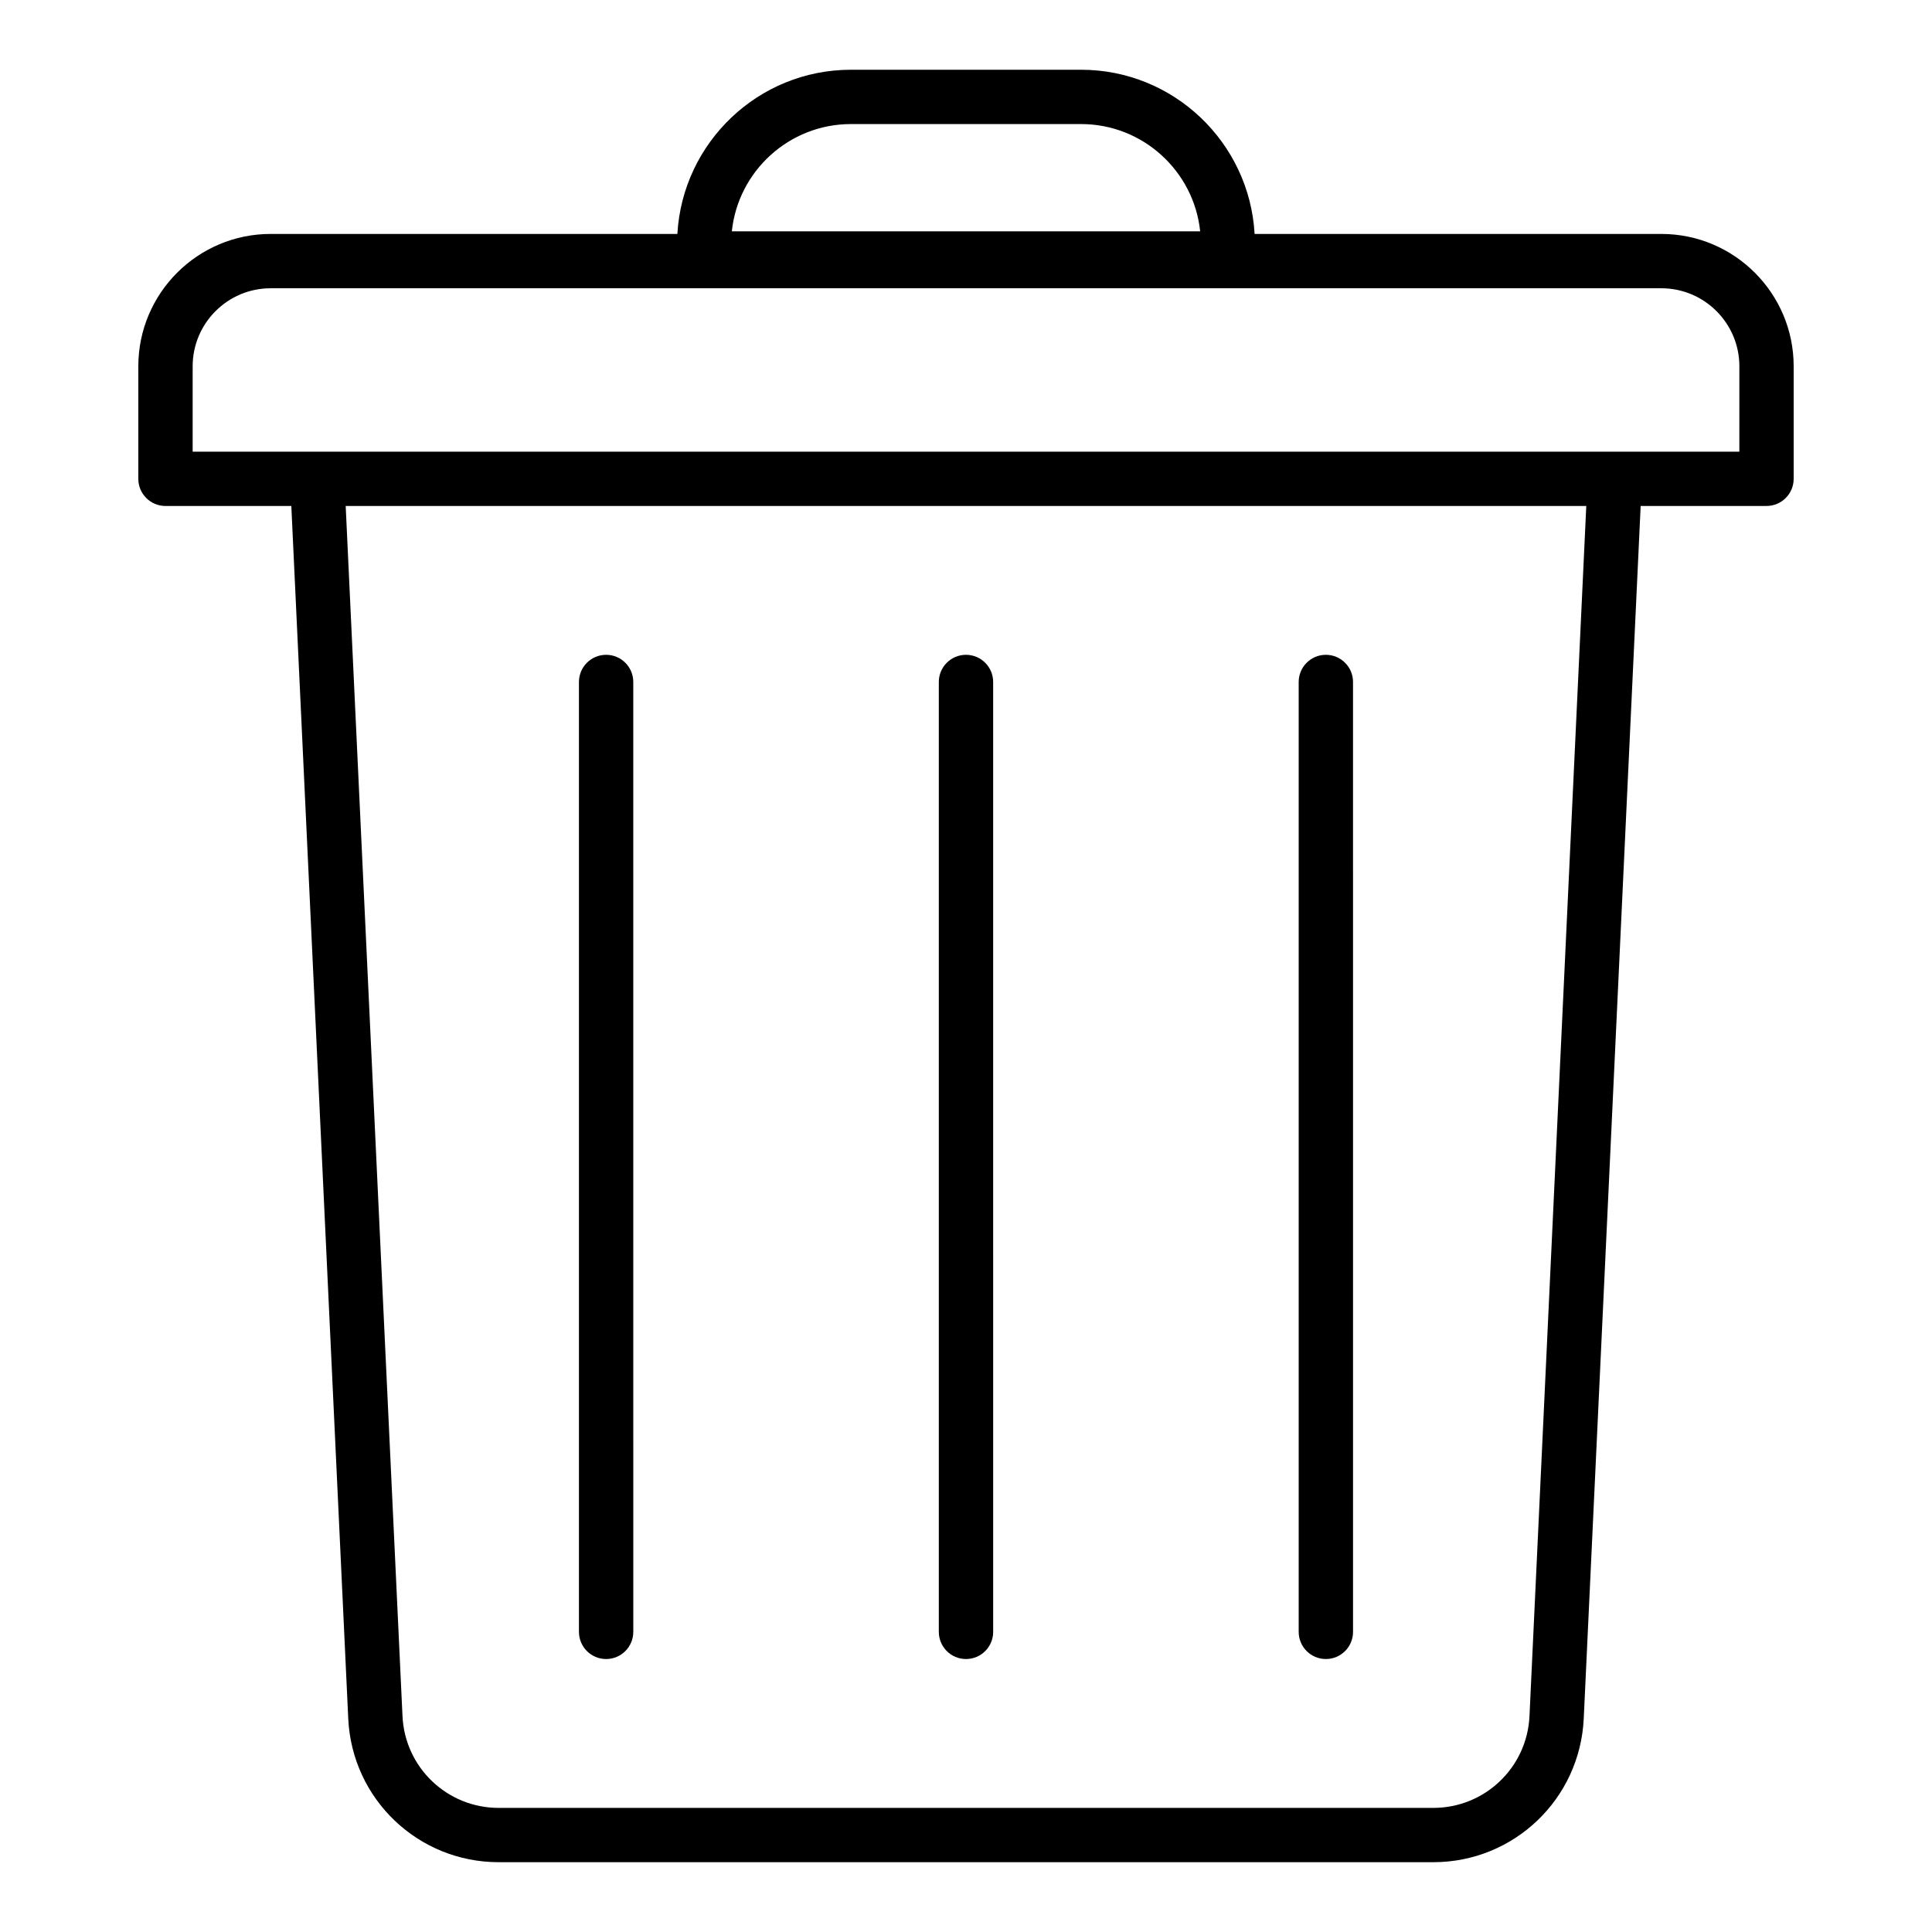
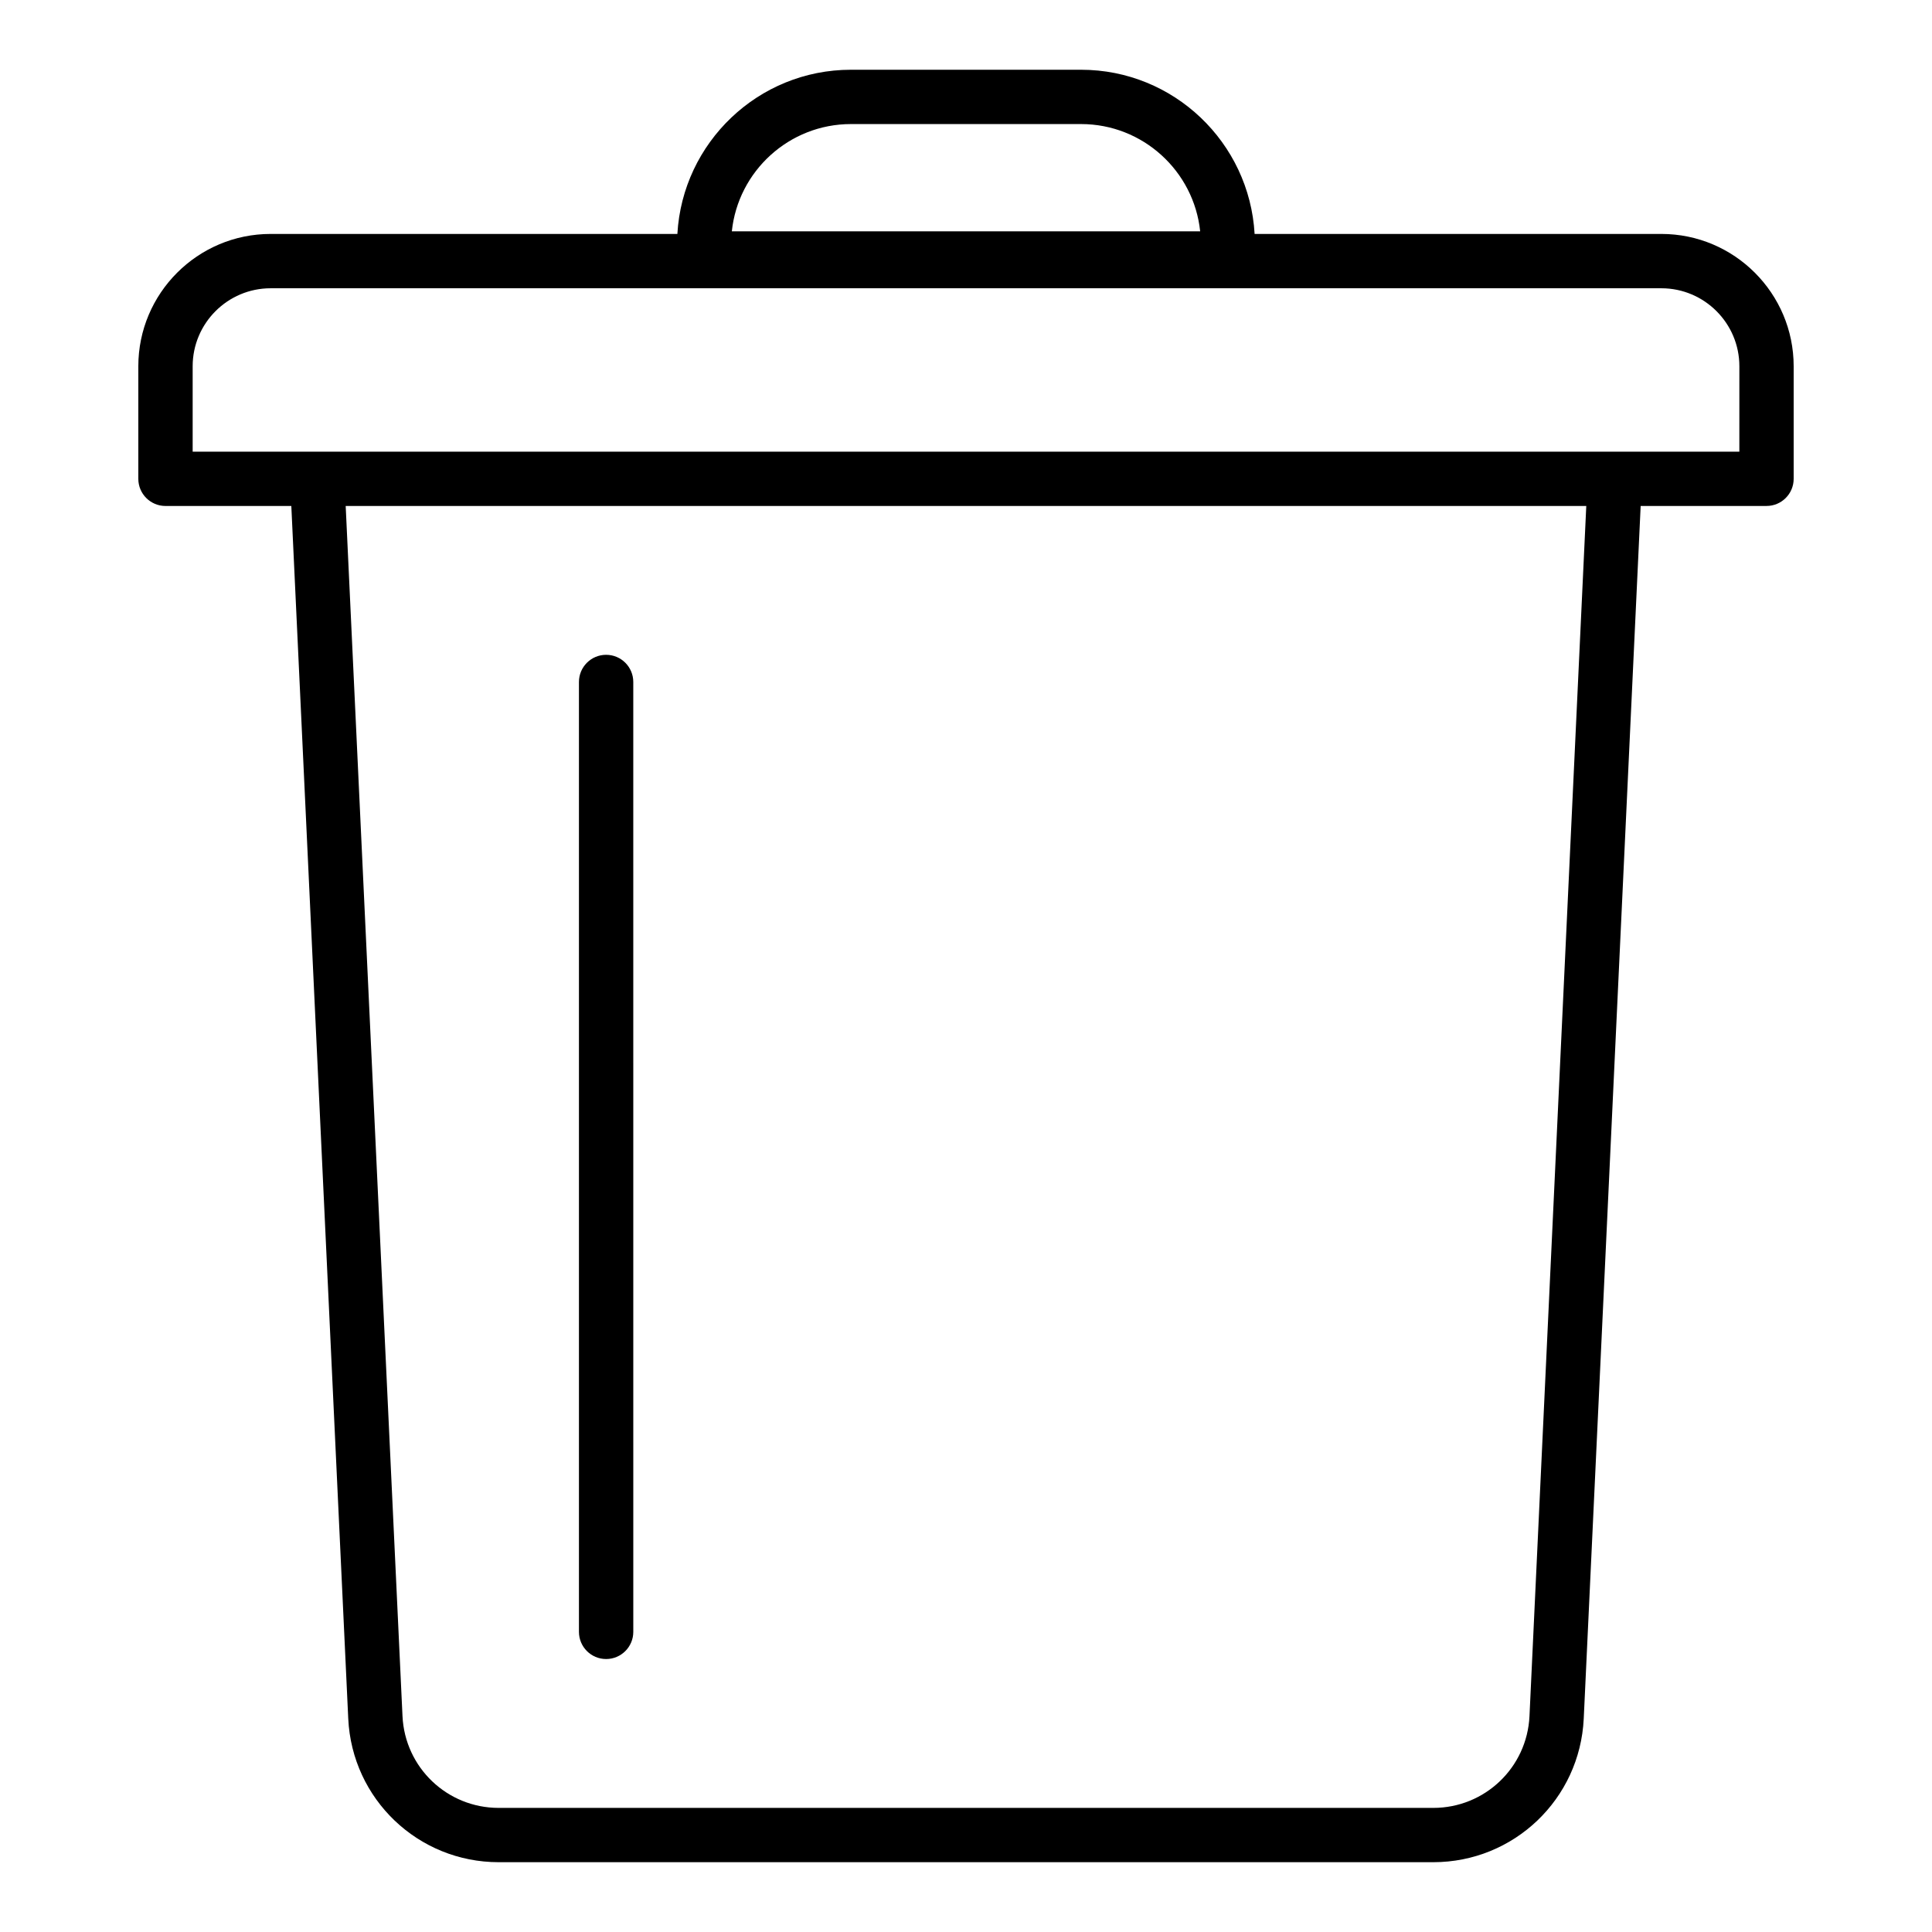
<svg xmlns="http://www.w3.org/2000/svg" fill="#000000" width="800px" height="800px" version="1.1" viewBox="144 144 512 512">
  <g>
    <path d="m619.34 270.89v-29.828c0-19.336-15.73-35.066-35.066-35.066h-107.79c-1.367-24.215-21.441-43.512-45.996-43.512h-60.98c-24.555 0-44.629 19.297-45.996 43.512h-107.79c-19.336 0-35.066 15.73-35.066 35.066v29.828c0 3.977 3.219 7.199 7.199 7.199h33.348l15.086 321.37c1.004 21.332 18.52 38.043 39.871 38.043h247.67c21.352 0 38.867-16.711 39.875-38.047l15.086-321.37h33.348c3.981 0 7.199-3.223 7.199-7.195zm-249.83-94.012h60.98c16.383 0 29.906 12.477 31.566 28.422h-124.11c1.66-15.945 15.184-28.422 31.566-28.422zm179.82 421.91c-0.641 13.637-11.844 24.324-25.492 24.324h-247.68c-13.648 0-24.852-10.688-25.492-24.324l-15.055-320.7h328.77zm55.617-335.09h-409.89v-22.633c0-11.398 9.27-20.672 20.672-20.672h368.55c11.398 0 20.672 9.273 20.672 20.672z" />
    <path d="m304.63 583.66c3.977 0 7.199-3.223 7.199-7.199l-0.004-251.73c0-3.977-3.219-7.199-7.199-7.199-3.977 0-7.199 3.223-7.199 7.199v251.73c0.004 3.977 3.223 7.199 7.203 7.199z" />
-     <path d="m400 583.66c3.977 0 7.199-3.223 7.199-7.199l-0.004-251.73c0-3.977-3.219-7.199-7.199-7.199-3.977 0-7.199 3.223-7.199 7.199v251.73c0.004 3.977 3.223 7.199 7.203 7.199z" />
-     <path d="m495.37 583.66c3.977 0 7.199-3.223 7.199-7.199l-0.004-251.73c0-3.977-3.219-7.199-7.199-7.199-3.977 0-7.199 3.223-7.199 7.199v251.73c0.004 3.977 3.223 7.199 7.203 7.199z" />
  </g>
</svg>